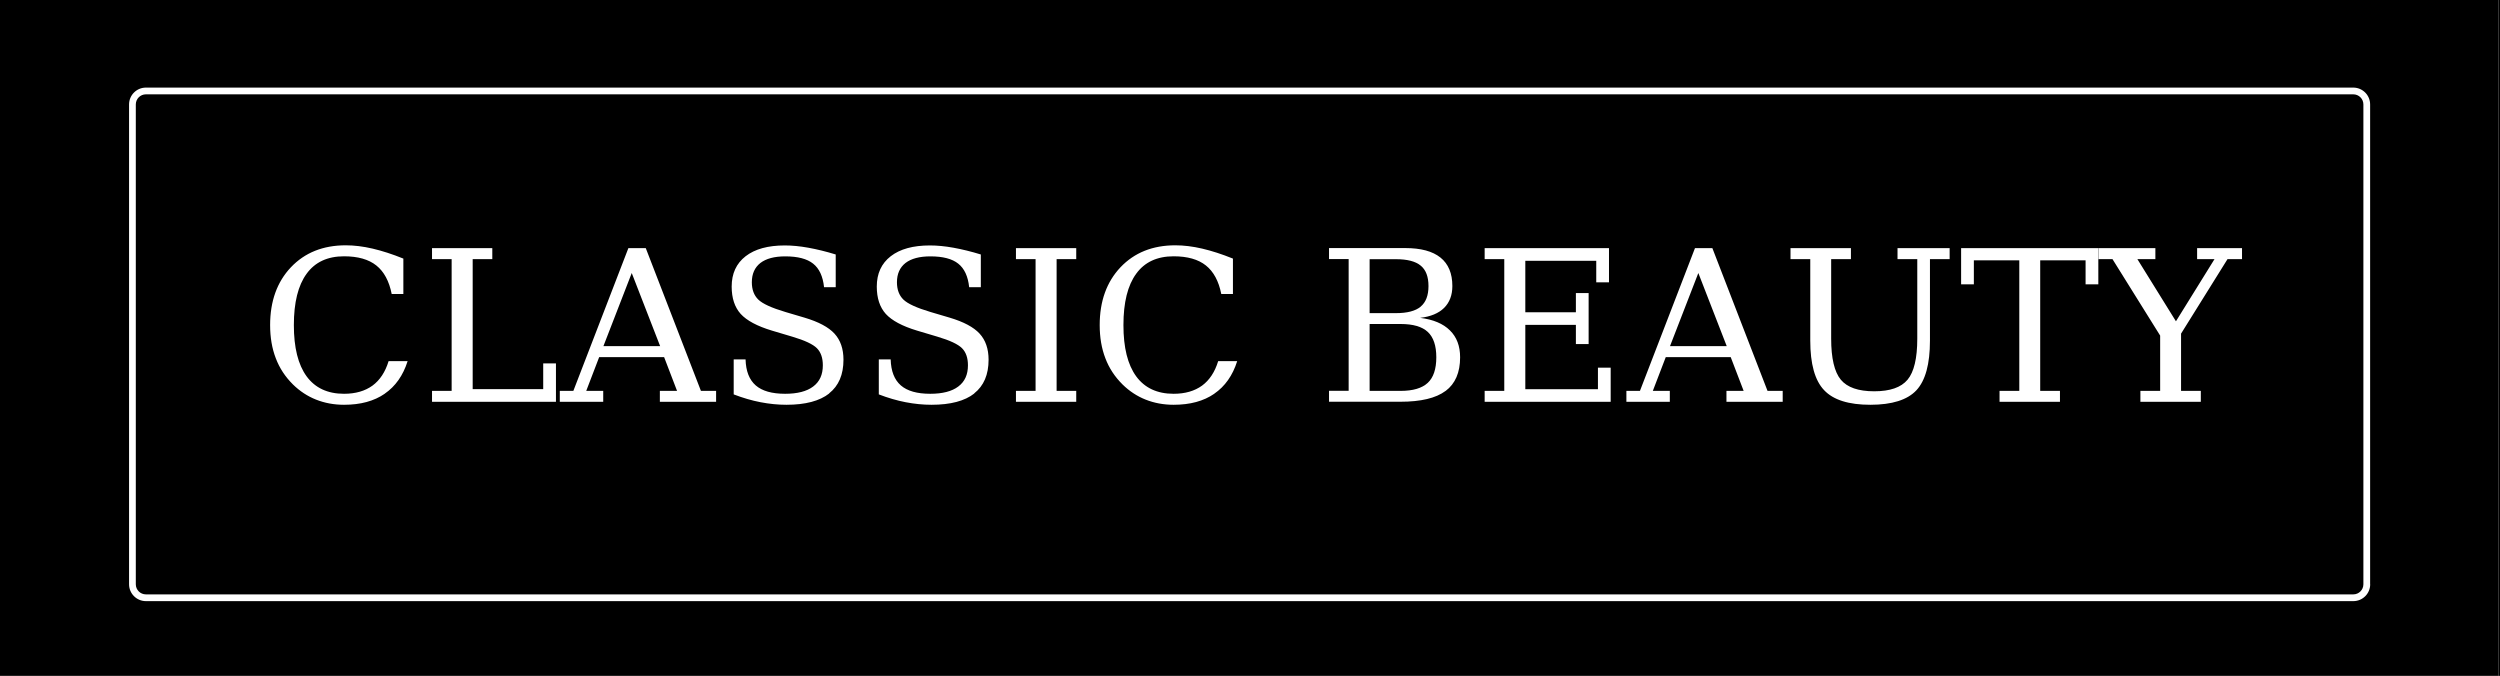
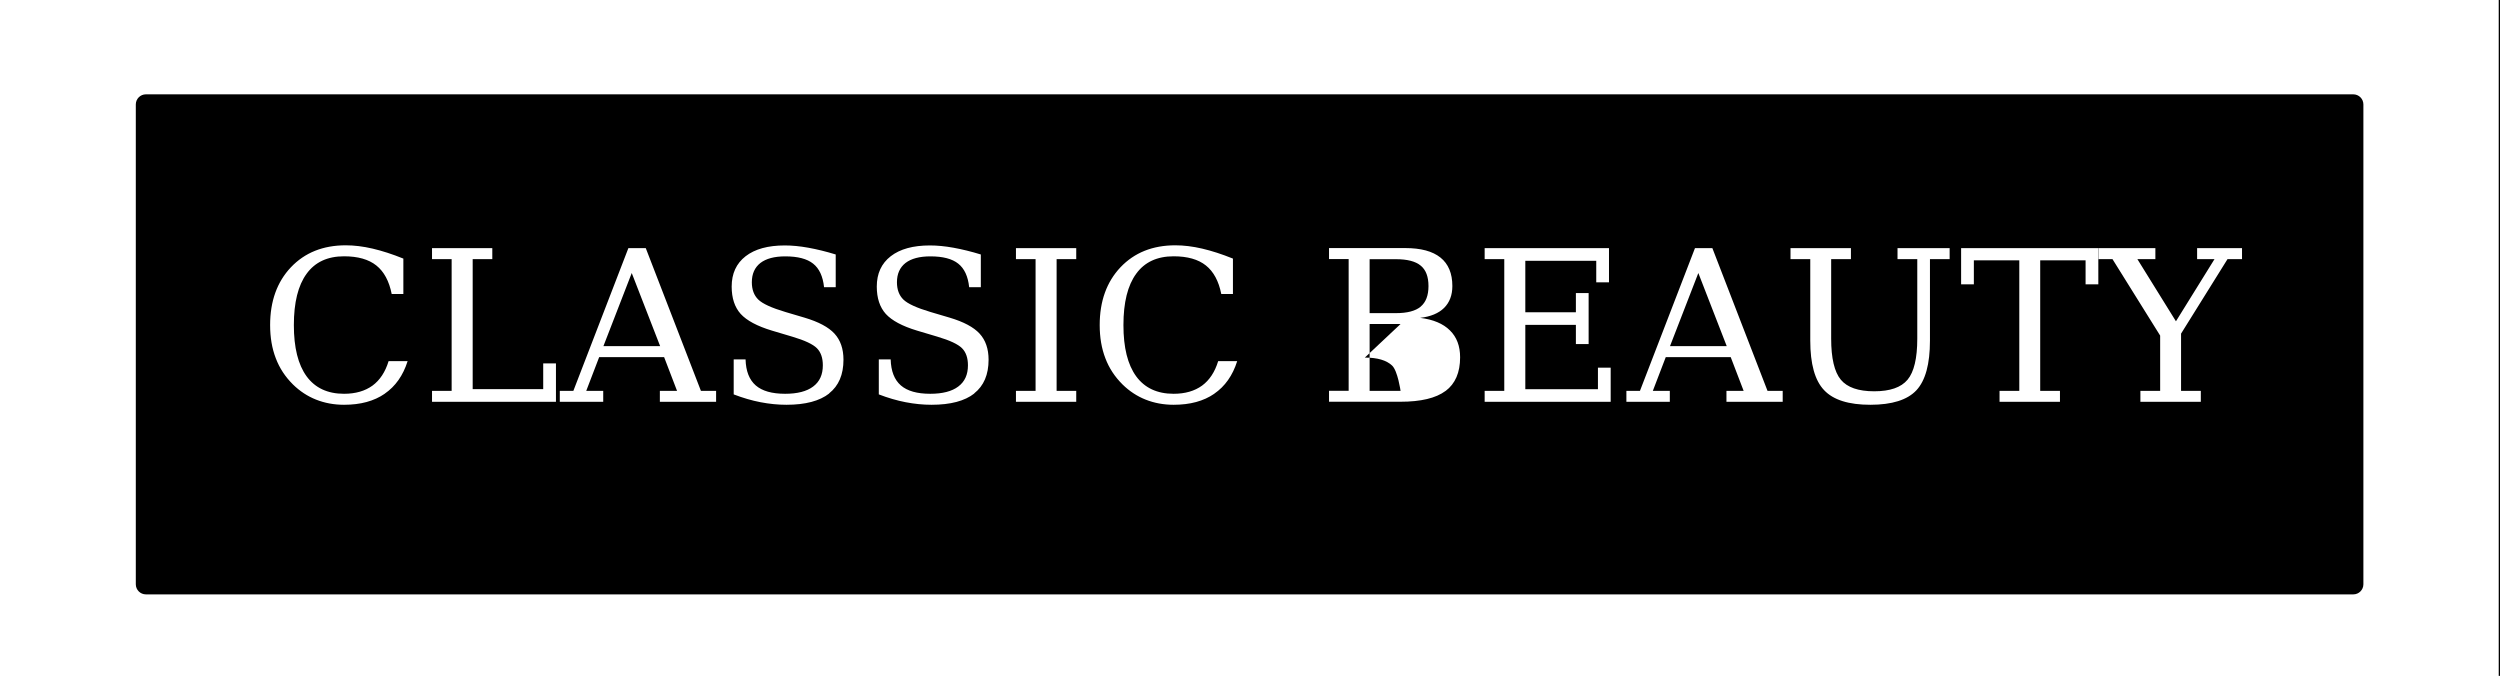
<svg xmlns="http://www.w3.org/2000/svg" id="Layer_2" data-name="Layer 2" viewBox="0 0 370.76 100.23">
  <g id="Layer_1-2" data-name="Layer 1">
    <g>
      <rect x="370.57" width=".19" height="100.23" />
      <polygon points="247.67 51.33 256.08 51.33 251.87 40.49 247.67 51.33" />
-       <path d="M207.71,48.05h-4.59v9.92h4.59c1.84,0,3.18-.4,4.03-1.19.85-.79,1.27-2.06,1.27-3.79s-.42-2.97-1.26-3.76c-.84-.79-2.19-1.18-4.04-1.18Z" />
+       <path d="M207.71,48.05h-4.59v9.92h4.59s-.42-2.97-1.26-3.76c-.84-.79-2.19-1.18-4.04-1.18Z" />
      <path d="M210.69,45.47c.77-.64,1.16-1.65,1.16-3.04s-.38-2.41-1.16-3.04c-.77-.64-2-.95-3.67-.95h-3.9v8h3.9c1.68,0,2.9-.32,3.67-.96Z" />
      <polygon points="89.49 51.33 97.9 51.33 93.69 40.49 89.49 51.33" />
      <path d="M349.01,13.99H21.64c-.83,0-1.5.67-1.5,1.5v71.16c0,.83.67,1.5,1.5,1.5h327.36c.83,0,1.5-.67,1.5-1.5V15.49c0-.83-.67-1.5-1.5-1.5ZM57.06,58.39c-1.59,1.1-3.6,1.64-6.04,1.64-1.49,0-2.88-.26-4.16-.77-1.28-.51-2.41-1.26-3.41-2.24-1.15-1.14-2-2.43-2.55-3.89-.56-1.45-.84-3.09-.84-4.92,0-3.54,1.03-6.4,3.08-8.57,2.06-2.17,4.77-3.26,8.13-3.26,1.25,0,2.58.16,3.99.49,1.41.33,2.93.82,4.56,1.48v5.25h-1.73c-.38-1.91-1.14-3.32-2.28-4.23-1.14-.91-2.74-1.36-4.79-1.36-2.44,0-4.3.86-5.55,2.59-1.26,1.72-1.89,4.26-1.89,7.61s.63,5.87,1.89,7.6c1.26,1.72,3.11,2.59,5.55,2.59,1.71,0,3.11-.41,4.22-1.21,1.1-.81,1.9-2.02,2.39-3.63h2.82c-.67,2.13-1.81,3.74-3.4,4.83ZM82.45,59.59h-18.38v-1.62h2.91v-19.54h-2.91v-1.63h8.94v1.63h-2.91v19.28h10.46v-3.82h1.89v5.7ZM106.19,59.59h-8.33v-1.62h2.55l-1.92-5.01h-9.63l-1.92,5.01h2.52v1.62h-6.44v-1.62h2.01l8.16-21.17h2.58l8.18,21.17h2.25v1.62ZM122.98,58.35c-1.42,1.12-3.54,1.68-6.35,1.68-1.26,0-2.54-.13-3.84-.38-1.3-.25-2.63-.64-3.98-1.16v-5.19h1.76c.05,1.75.55,3.02,1.51,3.86.96.83,2.41,1.24,4.36,1.24,1.82,0,3.21-.36,4.16-1.08.96-.72,1.43-1.76,1.43-3.14,0-1.1-.29-1.94-.87-2.53-.58-.59-1.8-1.17-3.66-1.72l-3.02-.9c-2.19-.66-3.73-1.49-4.63-2.47-.89-.99-1.34-2.34-1.34-4.06,0-1.93.69-3.43,2.07-4.5s3.32-1.6,5.81-1.6c1.06,0,2.23.11,3.5.34,1.27.23,2.62.56,4.05,1v4.85h-1.73c-.17-1.61-.71-2.77-1.62-3.49-.9-.72-2.28-1.08-4.13-1.08-1.62,0-2.84.33-3.69.98-.84.66-1.27,1.61-1.27,2.86,0,1.09.32,1.94.95,2.56s1.98,1.24,4.03,1.85l2.84.84c2.08.62,3.56,1.41,4.44,2.37.88.96,1.33,2.25,1.33,3.87,0,2.21-.71,3.87-2.13,4.99ZM144.5,58.35c-1.42,1.12-3.54,1.68-6.35,1.68-1.26,0-2.54-.13-3.84-.38-1.3-.25-2.63-.64-3.98-1.16v-5.19h1.76c.05,1.75.55,3.02,1.51,3.86.96.83,2.41,1.24,4.36,1.24,1.82,0,3.21-.36,4.16-1.08.96-.72,1.43-1.76,1.43-3.14,0-1.1-.29-1.94-.87-2.53-.58-.59-1.8-1.17-3.66-1.72l-3.02-.9c-2.19-.66-3.73-1.49-4.63-2.47-.89-.99-1.34-2.34-1.34-4.06,0-1.93.69-3.43,2.07-4.5s3.32-1.6,5.81-1.6c1.06,0,2.23.11,3.5.34,1.27.23,2.62.56,4.05,1v4.85h-1.73c-.17-1.61-.71-2.77-1.62-3.49-.9-.72-2.28-1.08-4.13-1.08-1.62,0-2.84.33-3.69.98-.84.66-1.27,1.61-1.27,2.86,0,1.09.32,1.94.95,2.56s1.98,1.24,4.03,1.85l2.84.84c2.08.62,3.56,1.41,4.44,2.37.88.96,1.33,2.25,1.33,3.87,0,2.21-.71,3.87-2.13,4.99ZM159.61,38.43h-2.91v19.54h2.91v1.62h-8.94v-1.62h2.91v-19.54h-2.91v-1.63h8.94v1.63ZM180.09,58.39c-1.59,1.1-3.6,1.64-6.04,1.64-1.49,0-2.88-.26-4.16-.77-1.28-.51-2.41-1.26-3.41-2.24-1.15-1.14-2-2.43-2.55-3.89-.56-1.45-.84-3.09-.84-4.92,0-3.54,1.03-6.4,3.08-8.57,2.06-2.17,4.77-3.26,8.13-3.26,1.25,0,2.58.16,3.99.49,1.41.33,2.93.82,4.56,1.48v5.25h-1.73c-.38-1.91-1.14-3.32-2.28-4.23-1.14-.91-2.74-1.36-4.79-1.36-2.44,0-4.3.86-5.55,2.59-1.26,1.72-1.89,4.26-1.89,7.61s.63,5.87,1.89,7.6c1.26,1.72,3.11,2.59,5.55,2.59,1.71,0,3.11-.41,4.22-1.21,1.1-.81,1.9-2.02,2.39-3.63h2.82c-.67,2.13-1.81,3.74-3.4,4.83ZM214.38,57.98c-1.43,1.07-3.67,1.6-6.7,1.6h-10.58v-1.62h2.91v-19.54h-2.91v-1.63h11.31c2.31,0,4.05.47,5.22,1.41,1.17.94,1.76,2.35,1.76,4.22,0,1.35-.41,2.43-1.22,3.24-.81.8-2,1.3-3.56,1.48,1.94.24,3.42.86,4.42,1.86,1.01.99,1.51,2.32,1.51,3.99,0,2.26-.72,3.92-2.15,4.99ZM238.86,59.59h-18.68v-1.62h2.91v-19.54h-2.91v-1.63h18.44v5.07h-1.89v-3.19h-10.52v7.63h7.5v-2.85h1.89v7.57h-1.89v-2.85h-7.5v9.54h10.77v-3.19h1.89v5.07ZM264.37,59.59h-8.33v-1.62h2.55l-1.92-5.01h-9.63l-1.92,5.01h2.52v1.62h-6.44v-1.62h2.01l8.16-21.17h2.58l8.18,21.17h2.25v1.62ZM289.13,38.43h-2.91v12.09c0,3.47-.67,5.92-2.01,7.36-1.34,1.43-3.62,2.15-6.83,2.15s-5.5-.72-6.86-2.17c-1.37-1.44-2.05-3.89-2.05-7.34v-12.09h-2.93v-1.63h8.96v1.63h-2.93v11.79c0,2.91.48,4.94,1.43,6.09.96,1.15,2.6,1.72,4.95,1.72s3.99-.57,4.95-1.72c.96-1.15,1.44-3.18,1.44-6.09v-11.79h-2.93v-1.63h7.73v1.63ZM332.51,38.43h-2.16l-6.89,11.05v8.49h2.93v1.62h-8.96v-1.62h2.93v-8.2l-7.07-11.34h-2.1v3.74h-1.89v-3.56h-6.73v19.36h2.93v1.62h-8.96v-1.62h2.93v-19.36h-6.74v3.56h-1.89v-5.37h28.81v1.63h-2.67l5.72,9.22,5.72-9.22h-2.58v-1.63h6.66v1.63Z" />
-       <path d="M0,0v100.23h370.57V0H0ZM351.51,86.65c0,1.38-1.12,2.5-2.5,2.5H21.64c-1.38,0-2.5-1.12-2.5-2.5V15.49c0-1.38,1.12-2.5,2.5-2.5h327.36c1.38,0,2.5,1.12,2.5,2.5v71.16Z" />
      <rect x="311.15" y="36.8" width=".04" height="1.63" />
    </g>
  </g>
</svg>